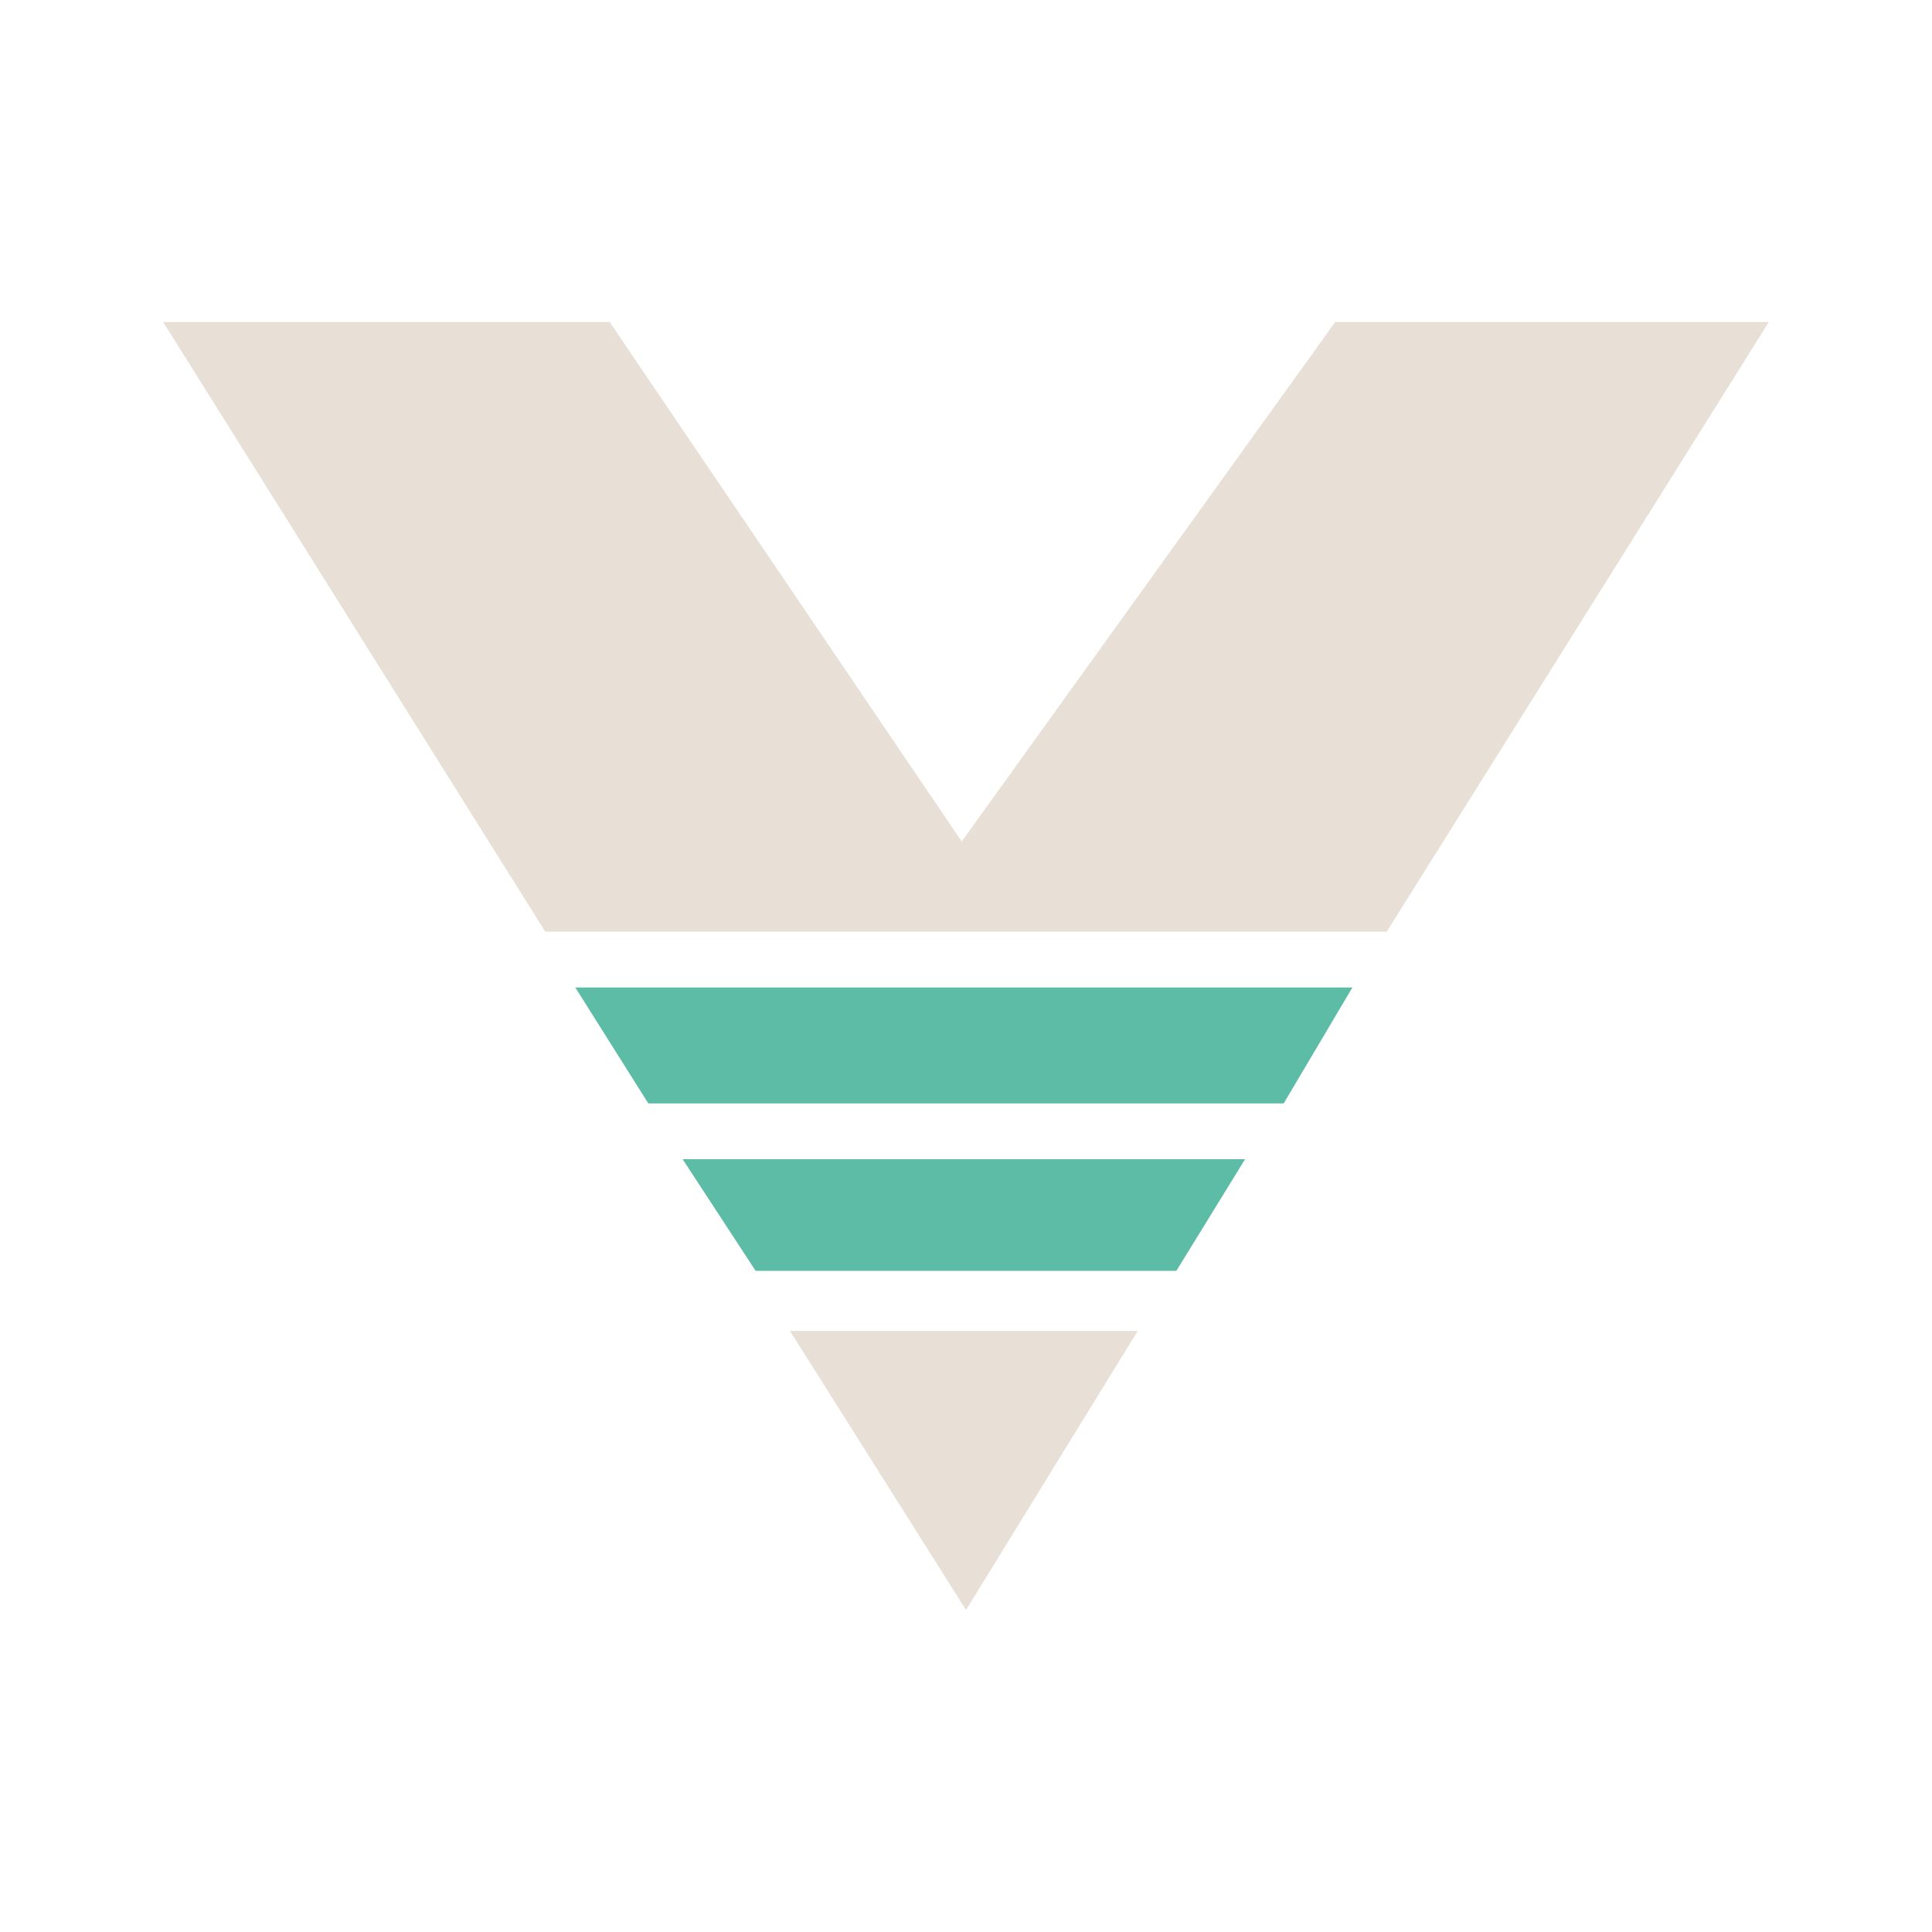
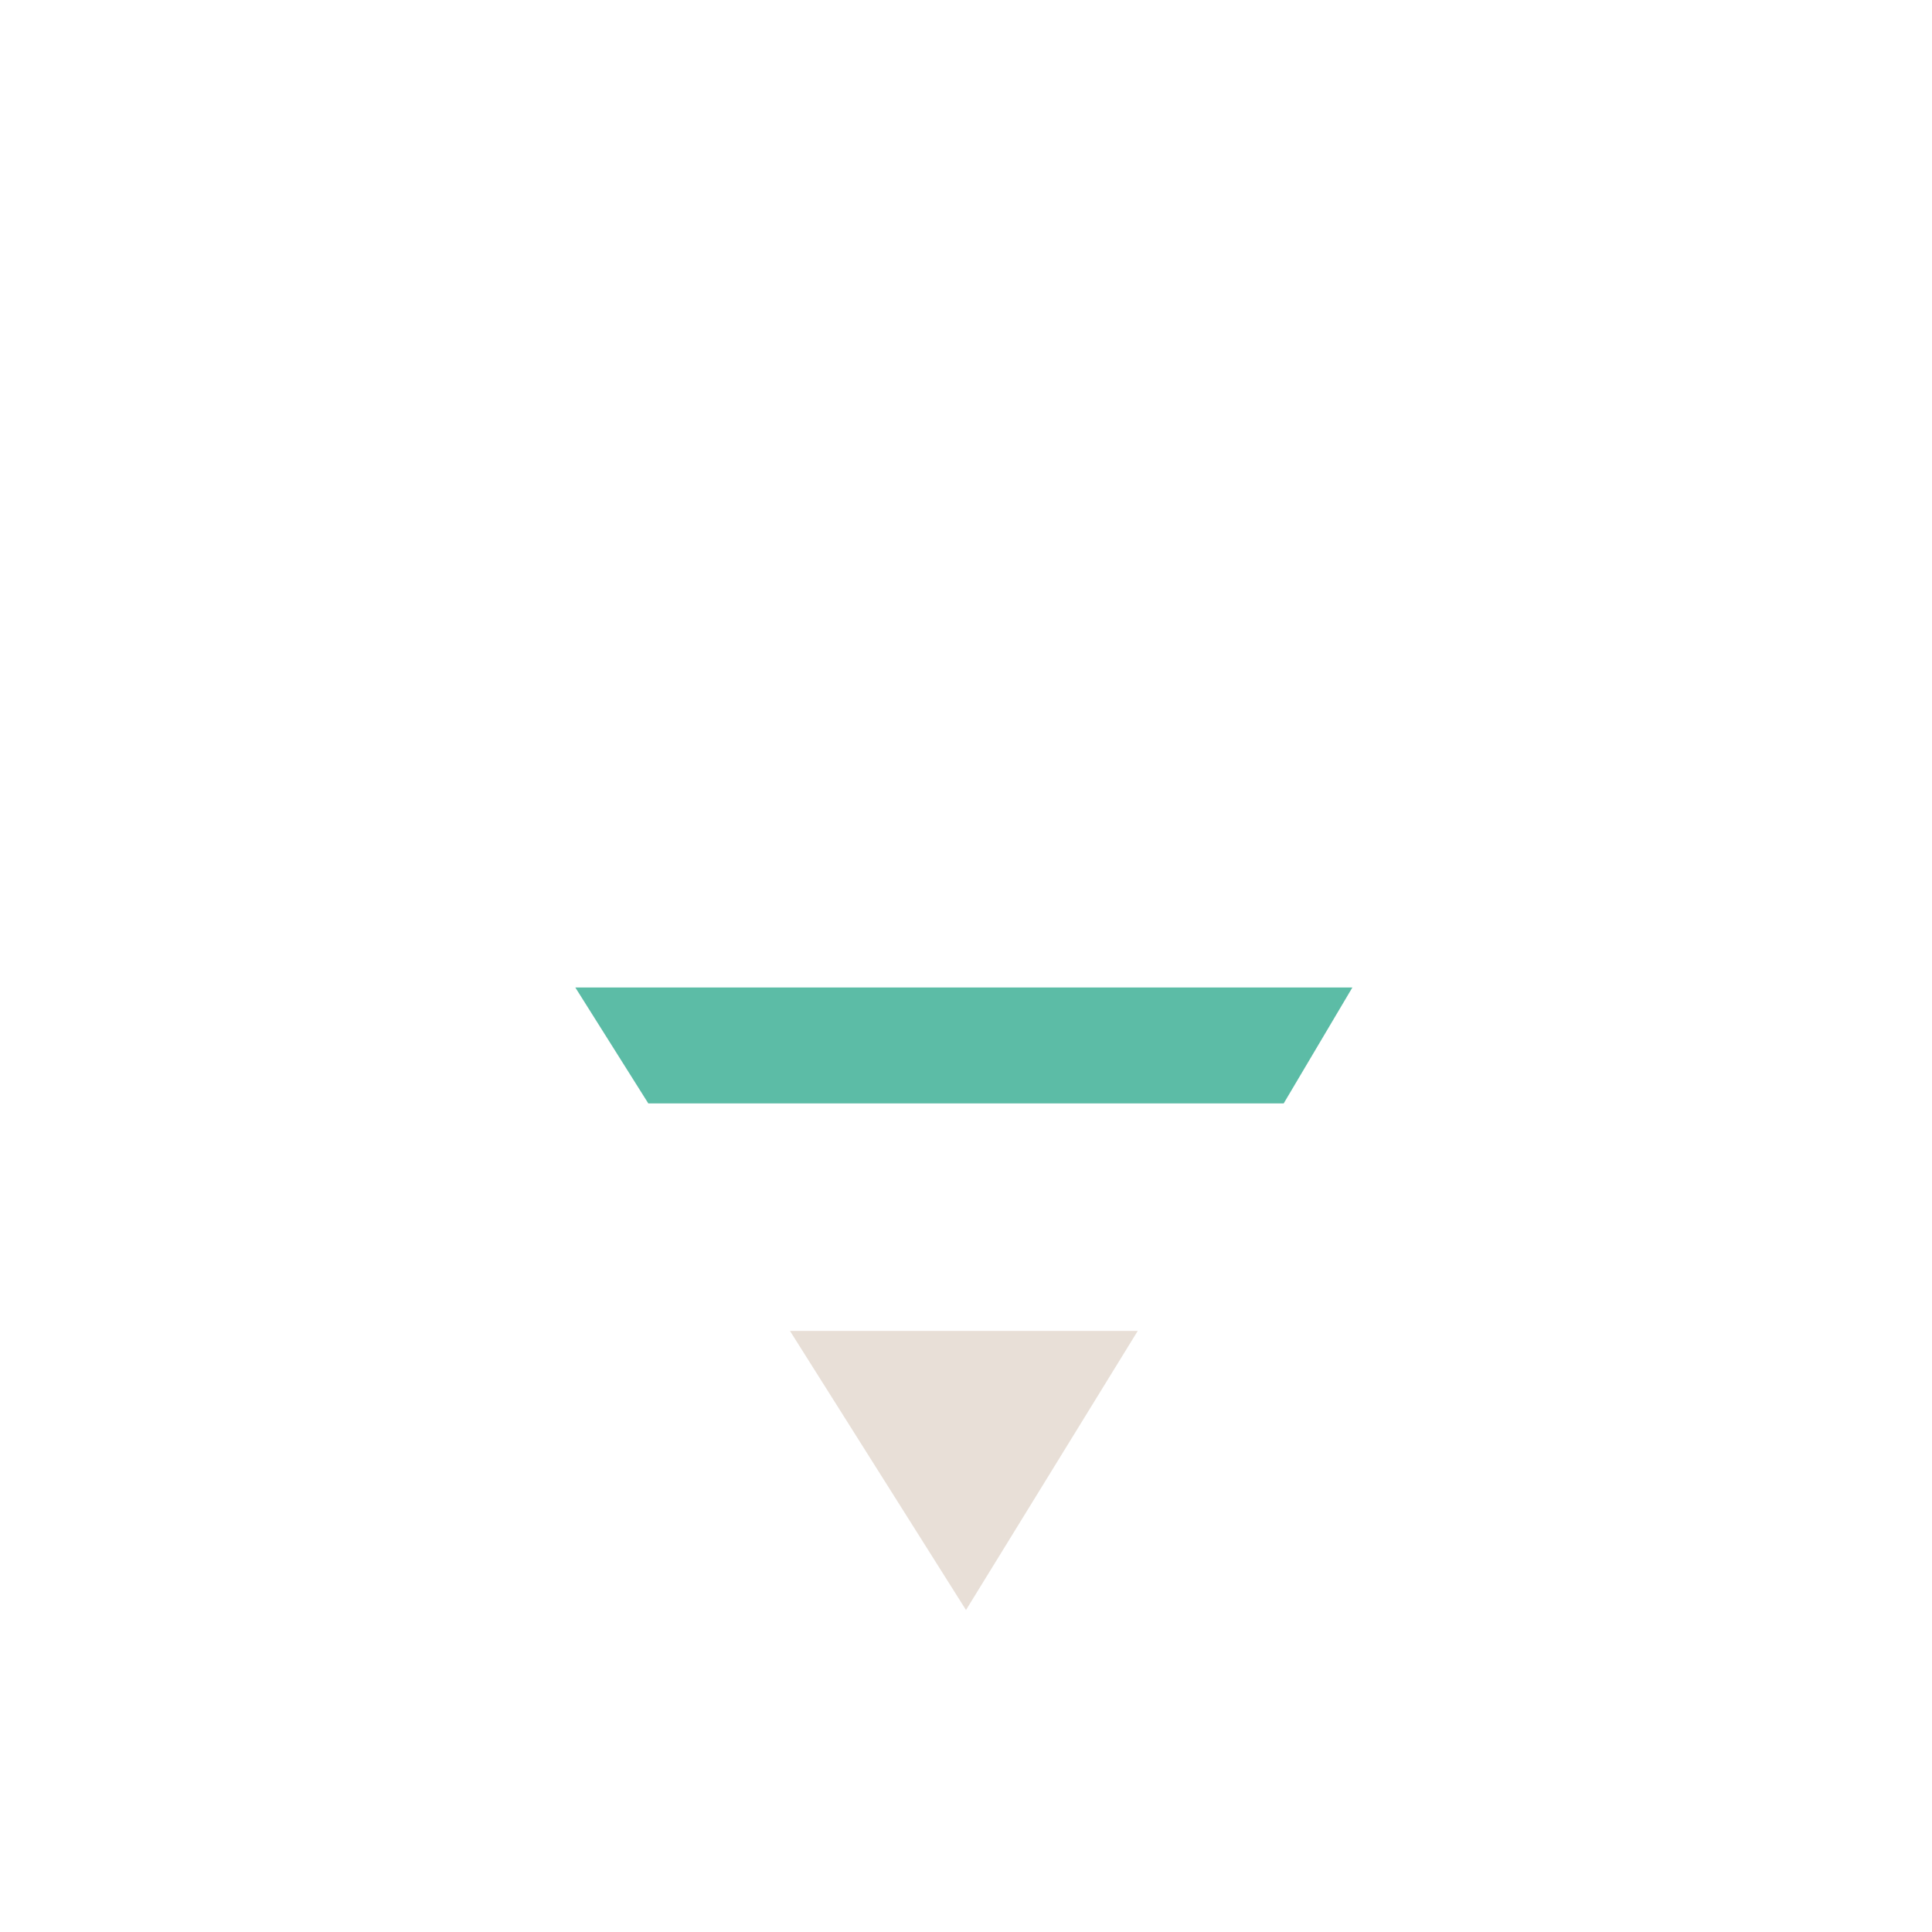
<svg xmlns="http://www.w3.org/2000/svg" version="1.1" id="Layer_1" x="0px" y="0px" viewBox="0 0 45 45" style="enable-background:new 0 0 45 45;" xml:space="preserve">
  <style type="text/css">
	.st0{fill-rule:evenodd;clip-rule:evenodd;fill:#E8DFD7;}
	.st1{fill-rule:evenodd;clip-rule:evenodd;fill:#5CBCA6;}
</style>
  <g>
    <g>
-       <polygon class="st0" points="41.2,7.5 32.3,21.7 12.7,21.7 3.8,7.5 14.2,7.5 22.4,19.6 31.1,7.5   " />
      <polygon class="st1" points="31.5,23 29.9,25.7 15.1,25.7 13.4,23   " />
-       <polygon class="st1" points="29,27 27.4,29.6 17.6,29.6 15.9,27   " />
      <polygon class="st0" points="26.5,31 22.5,37.5 18.4,31   " />
    </g>
  </g>
</svg>